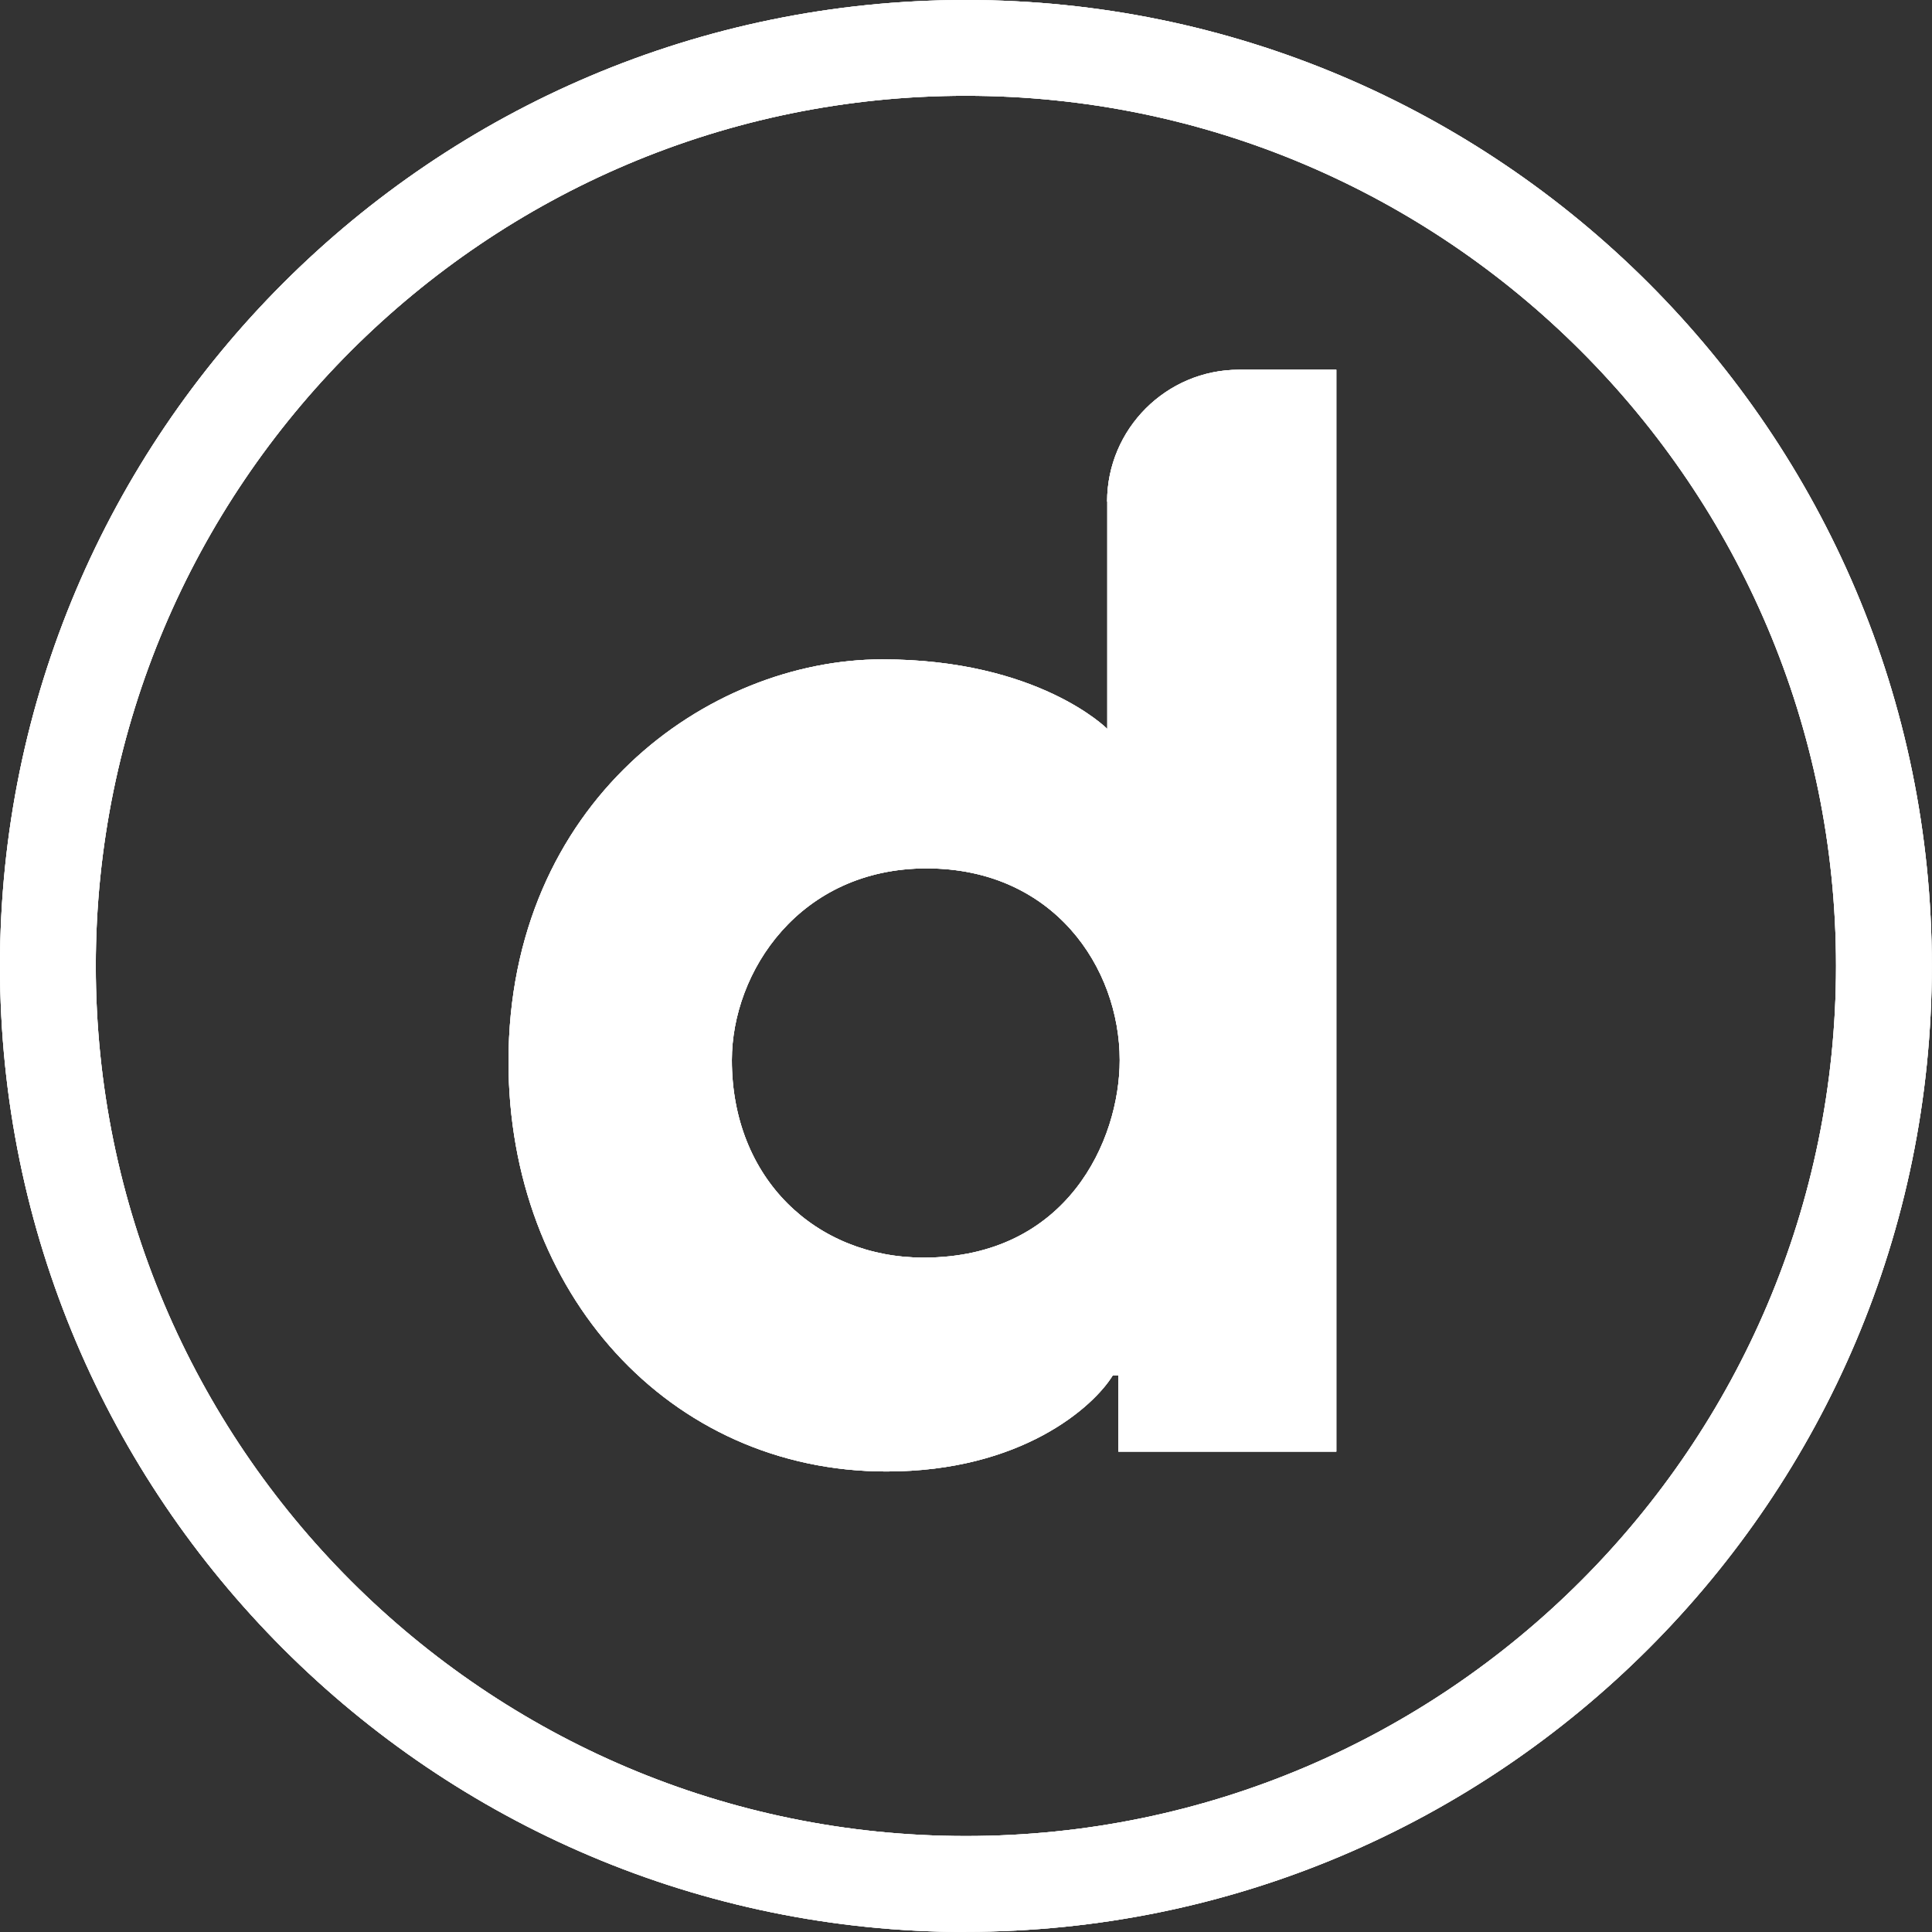
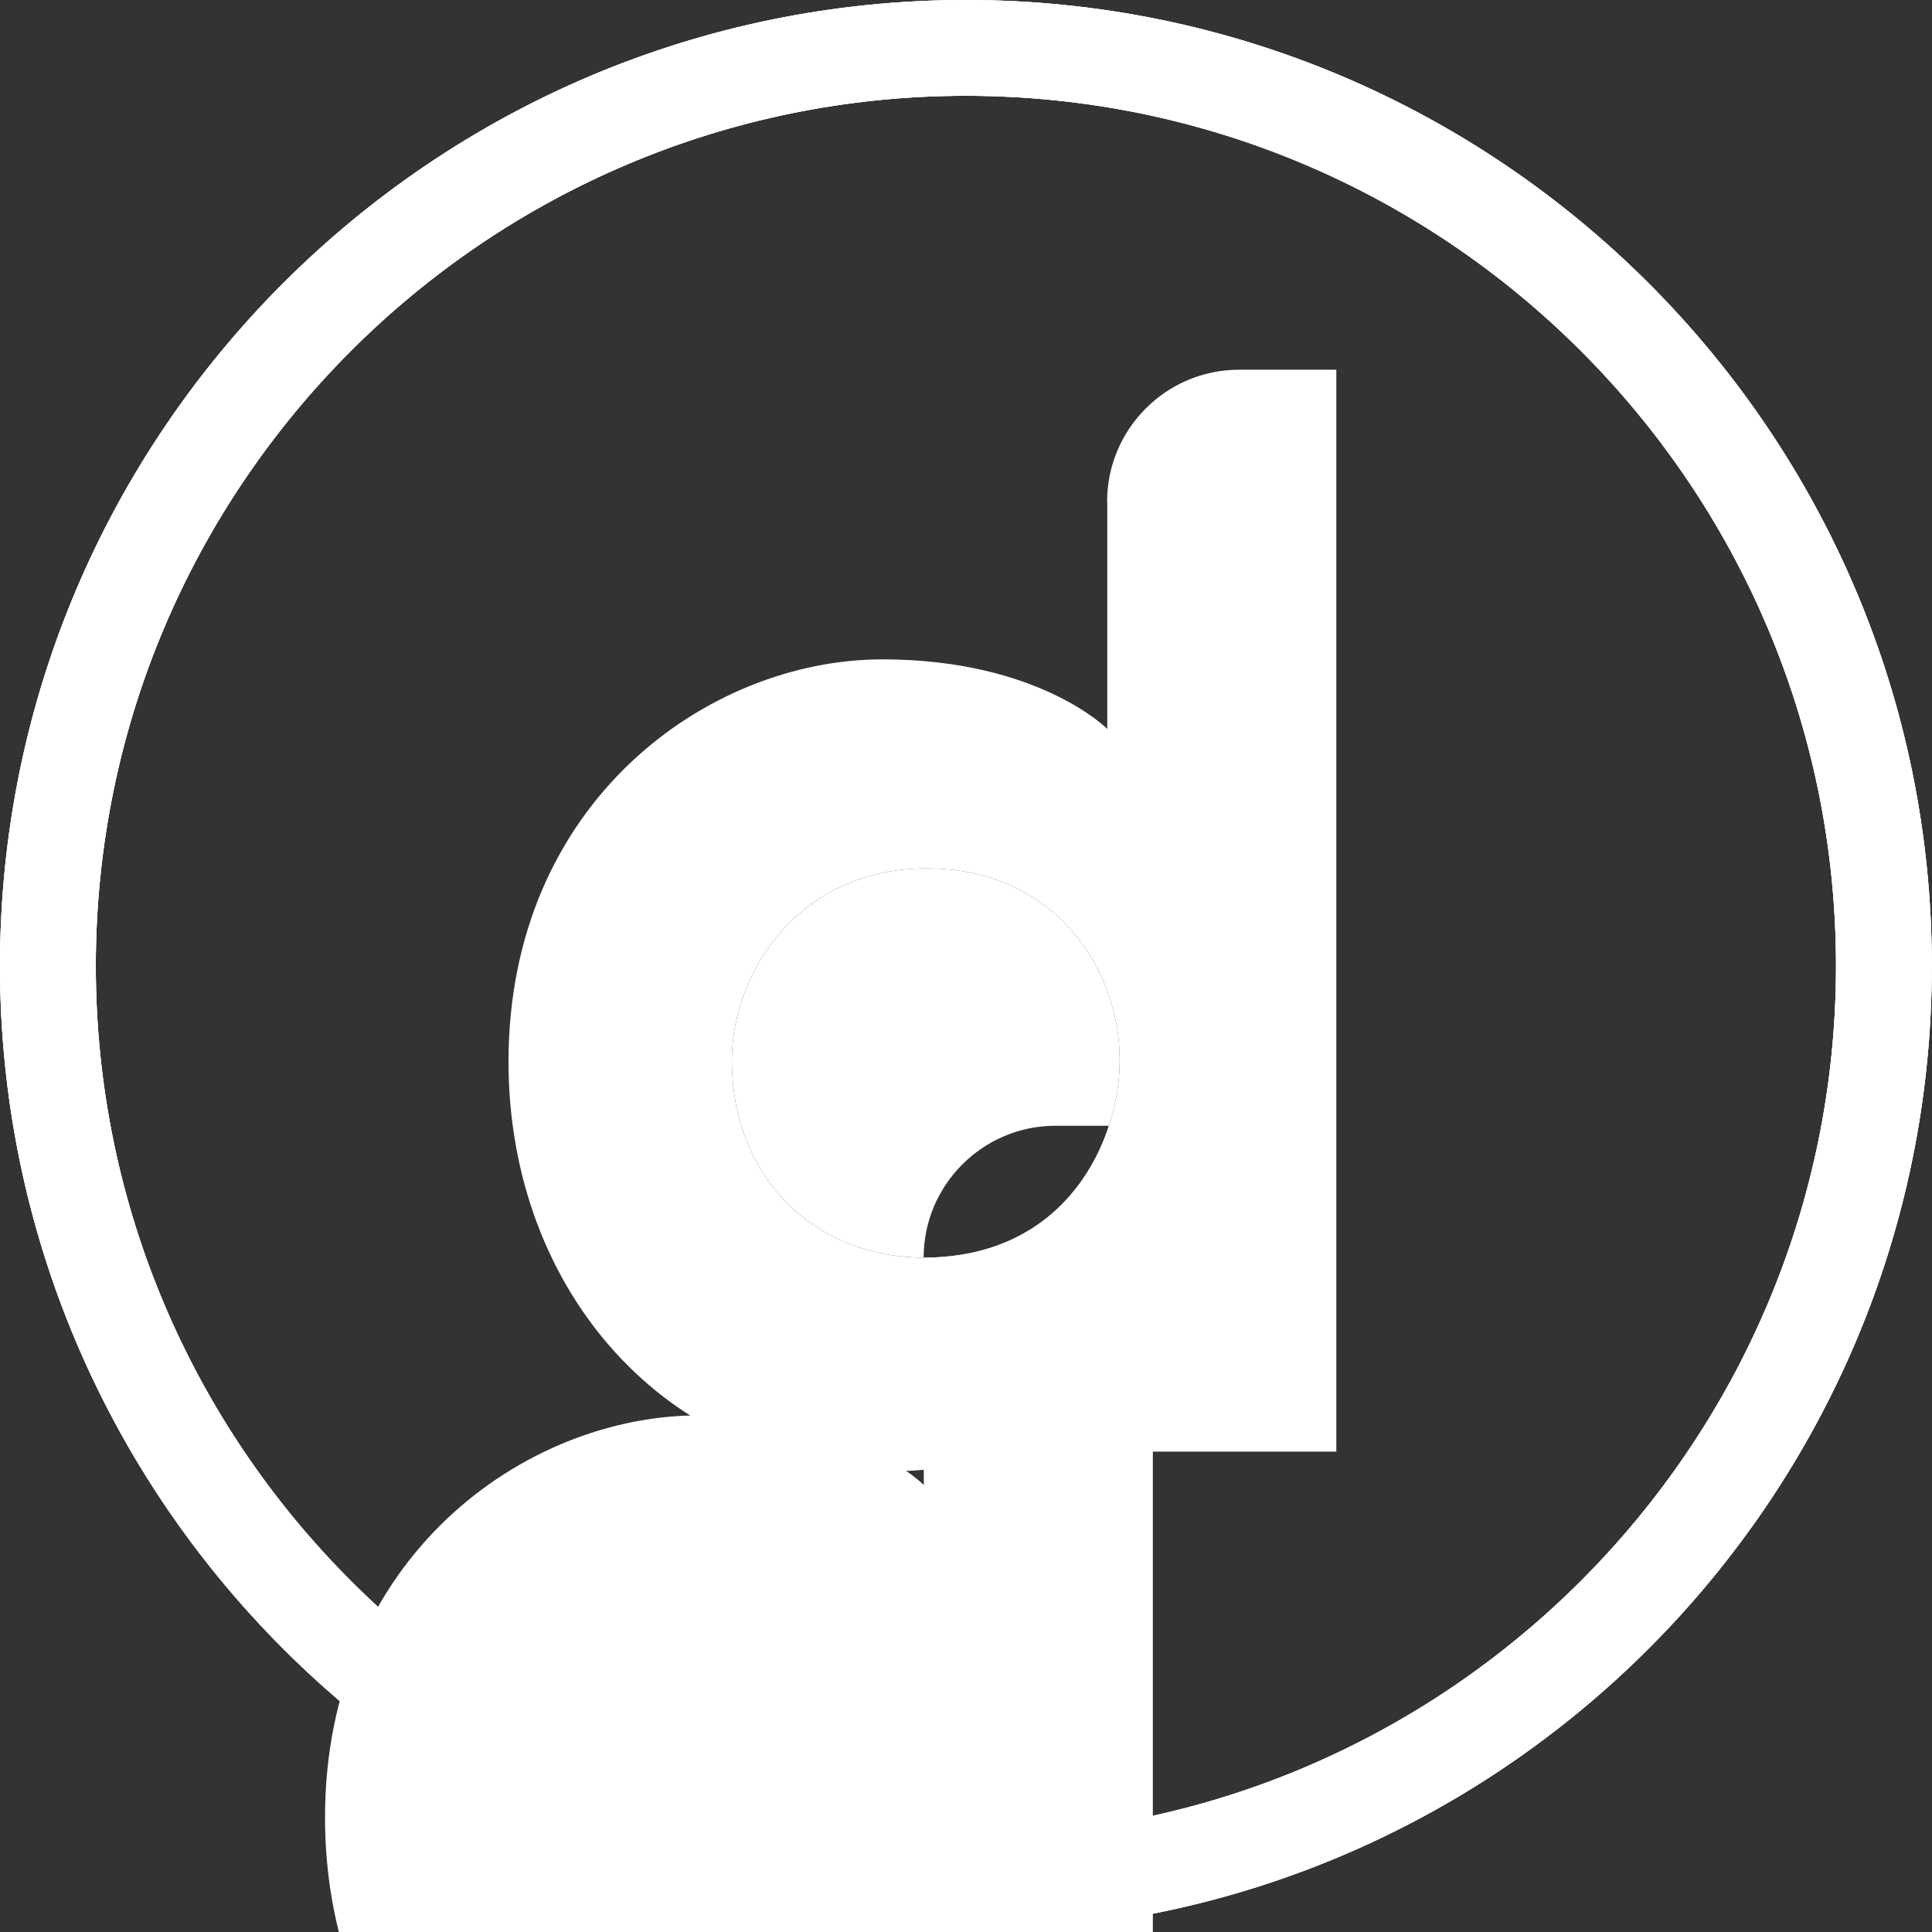
<svg xmlns="http://www.w3.org/2000/svg" id="Layer_2" viewBox="0 0 111.93 111.93">
  <rect x="0" y="0" width="111.93" height="111.93" fill="#333333" stroke="none" />
  <defs>
    <style>.cls-1{clip-path:url(#clippath);}.cls-2{fill:#fff;}.cls-3{clip-path:url(#clippath-1);}.cls-4{clip-path:url(#clippath-3);}.cls-5{clip-path:url(#clippath-2);}</style>
    <clipPath id="clippath">
      <path class="cls-2" d="m55.96,111.93C25.1,111.93,0,86.83,0,55.96S25.1,0,55.96,0s55.96,25.1,55.96,55.96-25.1,55.96-55.96,55.96m0-106.37C28.16,5.55,5.55,28.16,5.55,55.96s22.61,50.41,50.41,50.41,50.41-22.61,50.41-50.41S83.76,5.55,55.96,5.55" />
    </clipPath>
    <clipPath id="clippath-1">
      <rect class="cls-2" width="111.93" height="111.93" />
    </clipPath>
    <clipPath id="clippath-2">
      <path class="cls-2" d="m53.51,72.86c8.32,0,11.36-6.8,11.36-11.44,0-5.36-3.83-11.11-11.19-11.11s-11.28,6-11.28,11.11c0,6.87,4.88,11.44,11.11,11.44Zm10.63-43.8c0-4.21,3.43-7.64,7.64-7.64h5.64v62.68h-12.63v-4.42h-.32c-1.12,1.83-5.3,5.57-13.11,5.57-12.63,0-21.9-10.4-21.9-23.74,0-15.03,11.54-23.31,21.66-23.31,9.05,0,13.03,4.03,13.03,4.03v-13.17h0Z" />
    </clipPath>
    <clipPath id="clippath-3">
      <rect class="cls-2" width="111.93" height="111.93" />
    </clipPath>
  </defs>
  <path class="cls-2" d="m55.96,111.93C25.1,111.93,0,86.83,0,55.96S25.1,0,55.96,0s55.96,25.1,55.96,55.96-25.1,55.96-55.96,55.96m0-106.37C28.16,5.55,5.55,28.16,5.55,55.96s22.61,50.41,50.41,50.41,50.41-22.61,50.41-50.41S83.76,5.55,55.96,5.55" />
  <g class="cls-1">
    <rect class="cls-2" width="111.93" height="111.93" />
    <g class="cls-3">
      <rect class="cls-2" x="-13.32" y="-13.32" width="138.58" height="138.58" />
    </g>
  </g>
-   <path class="cls-2" d="m53.51,72.86c8.32,0,11.36-6.8,11.36-11.44,0-5.36-3.83-11.11-11.19-11.11s-11.28,6-11.28,11.11c0,6.87,4.88,11.44,11.11,11.44Zm10.63-43.8c0-4.21,3.43-7.64,7.64-7.64h5.64v62.68h-12.63v-4.42h-.32c-1.12,1.83-5.3,5.57-13.11,5.57-12.63,0-21.9-10.4-21.9-23.74,0-15.03,11.54-23.31,21.66-23.31,9.05,0,13.03,4.03,13.03,4.03v-13.17h0Z" />
+   <path class="cls-2" d="m53.51,72.86c8.32,0,11.36-6.8,11.36-11.44,0-5.36-3.83-11.11-11.19-11.11s-11.28,6-11.28,11.11c0,6.87,4.88,11.44,11.11,11.44Zc0-4.21,3.43-7.64,7.64-7.64h5.64v62.68h-12.63v-4.42h-.32c-1.12,1.83-5.3,5.57-13.11,5.57-12.63,0-21.9-10.4-21.9-23.74,0-15.03,11.54-23.31,21.66-23.31,9.05,0,13.03,4.03,13.03,4.03v-13.17h0Z" />
  <g class="cls-5">
    <rect class="cls-2" width="111.93" height="111.93" />
    <g class="cls-4">
-       <rect class="cls-2" x="16.15" y="8.1" width="74.61" height="90.46" />
-     </g>
+       </g>
  </g>
</svg>